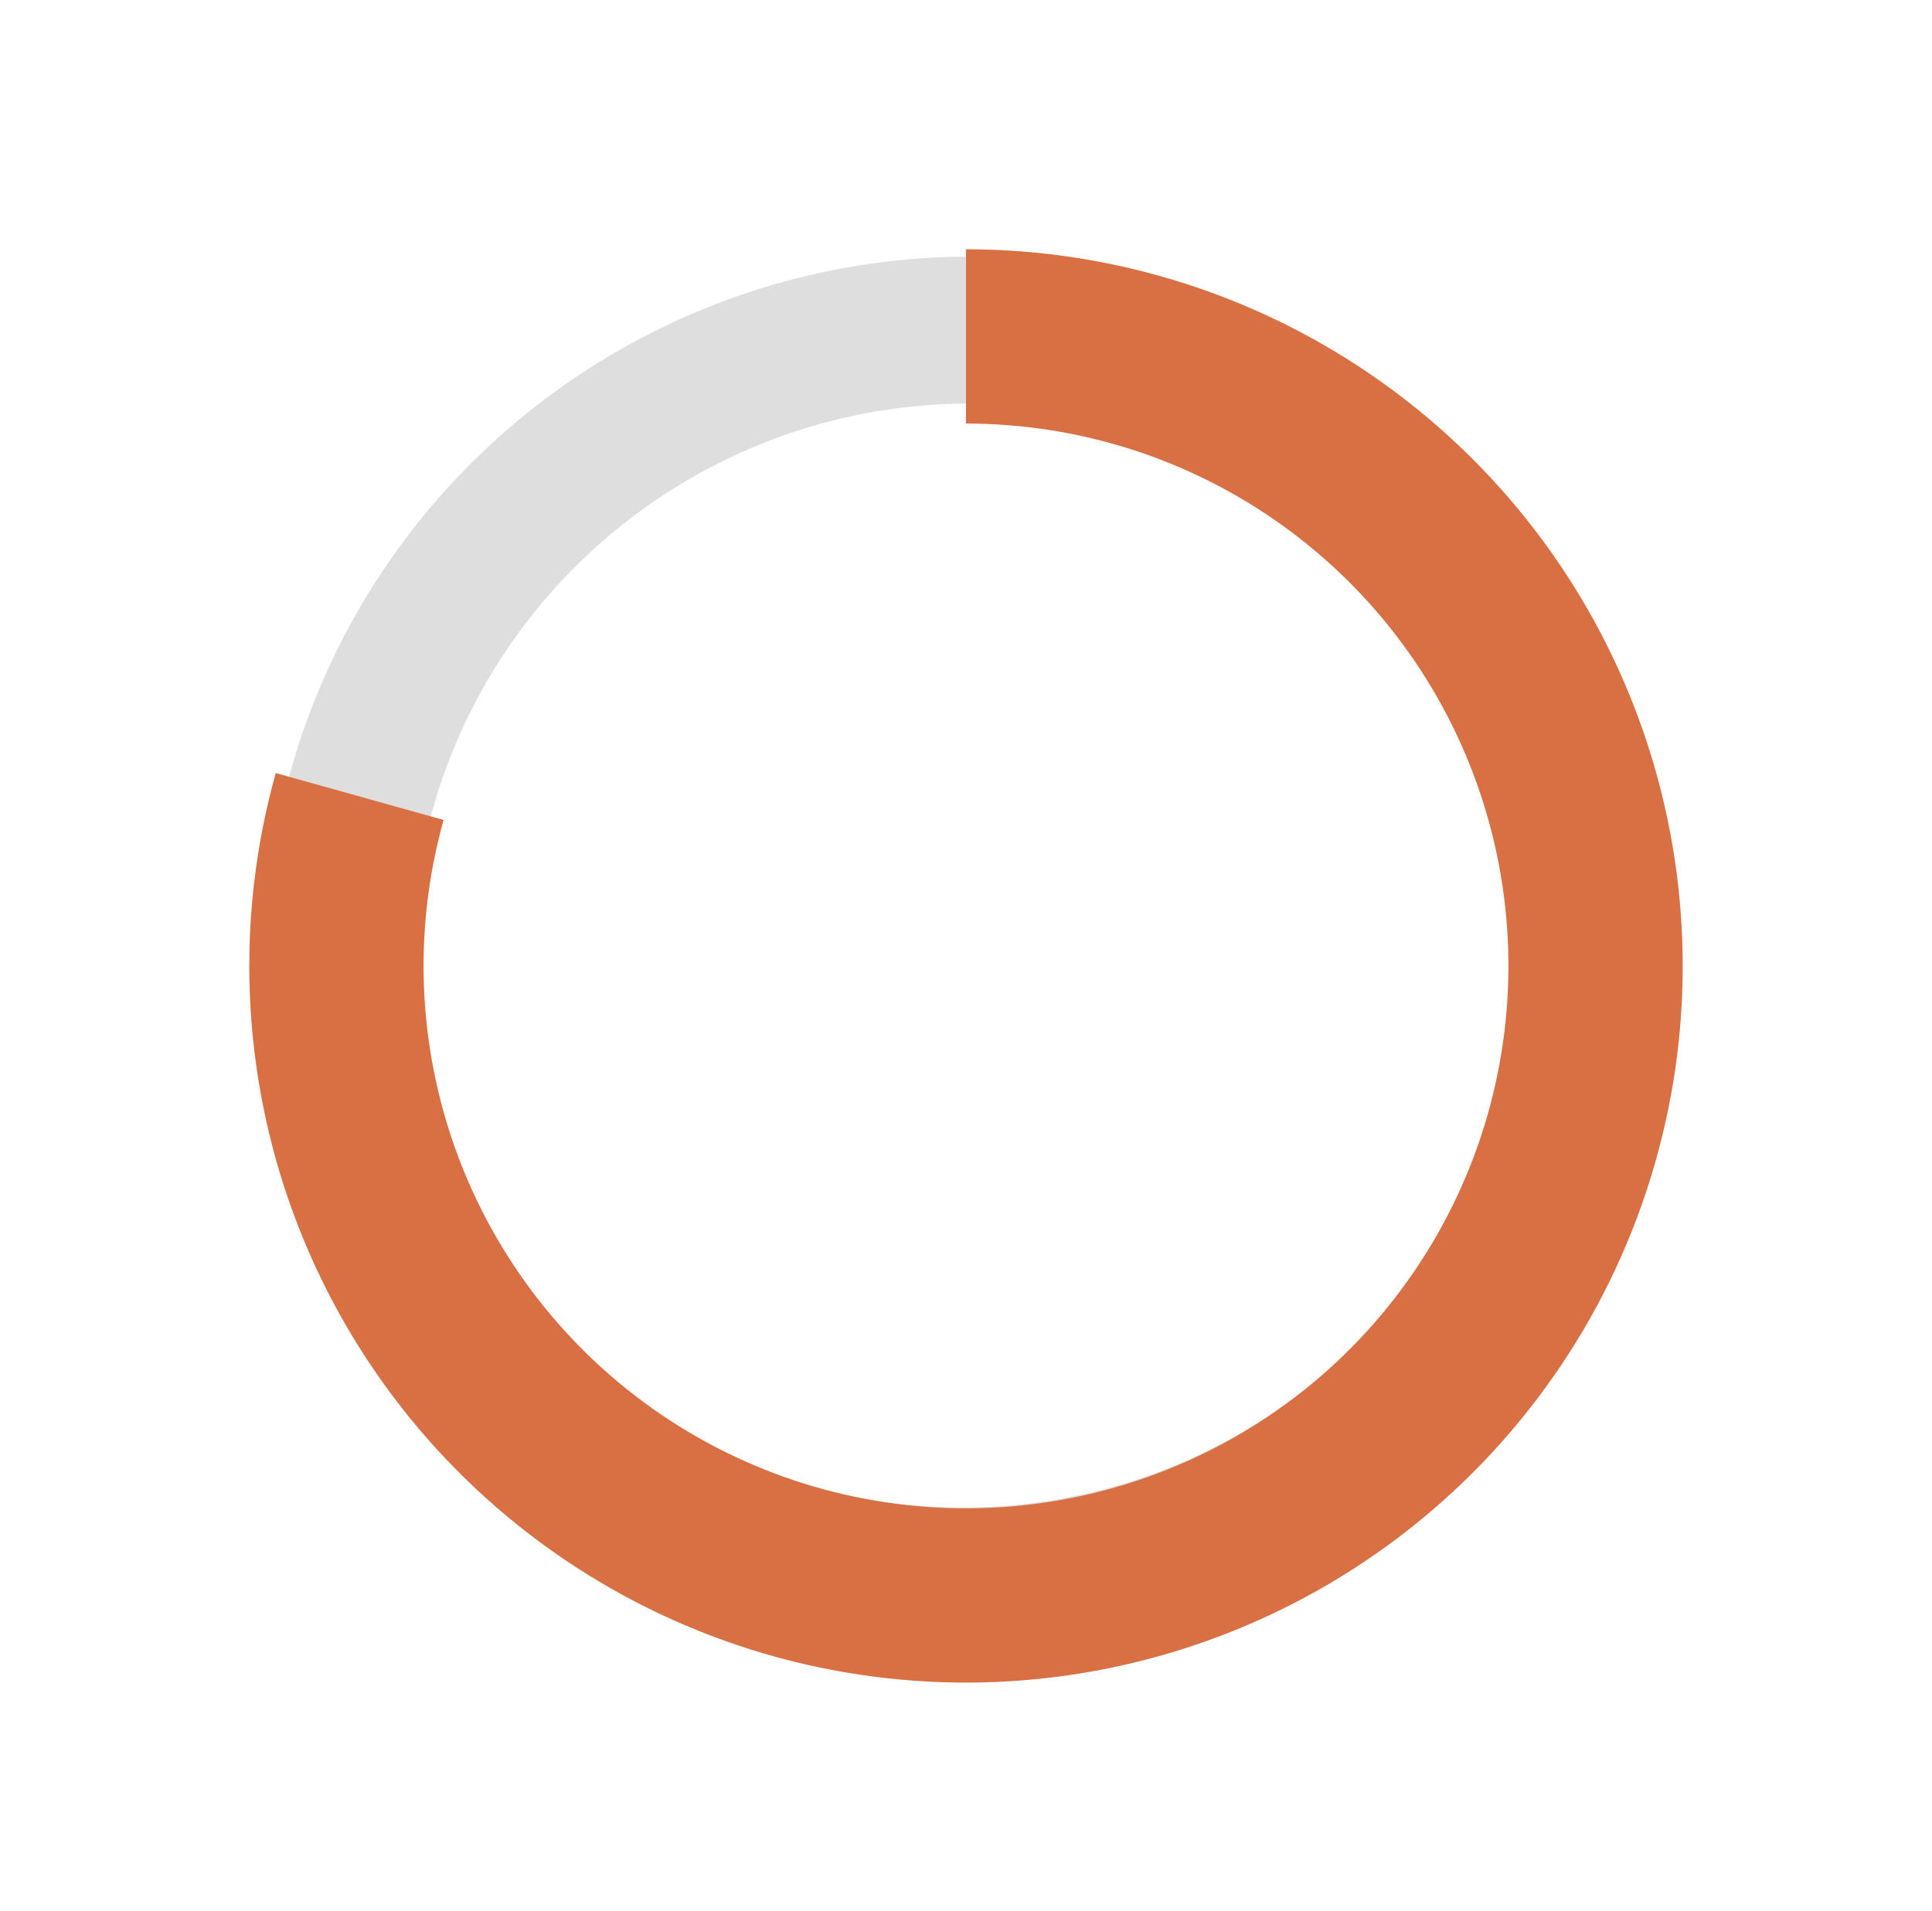
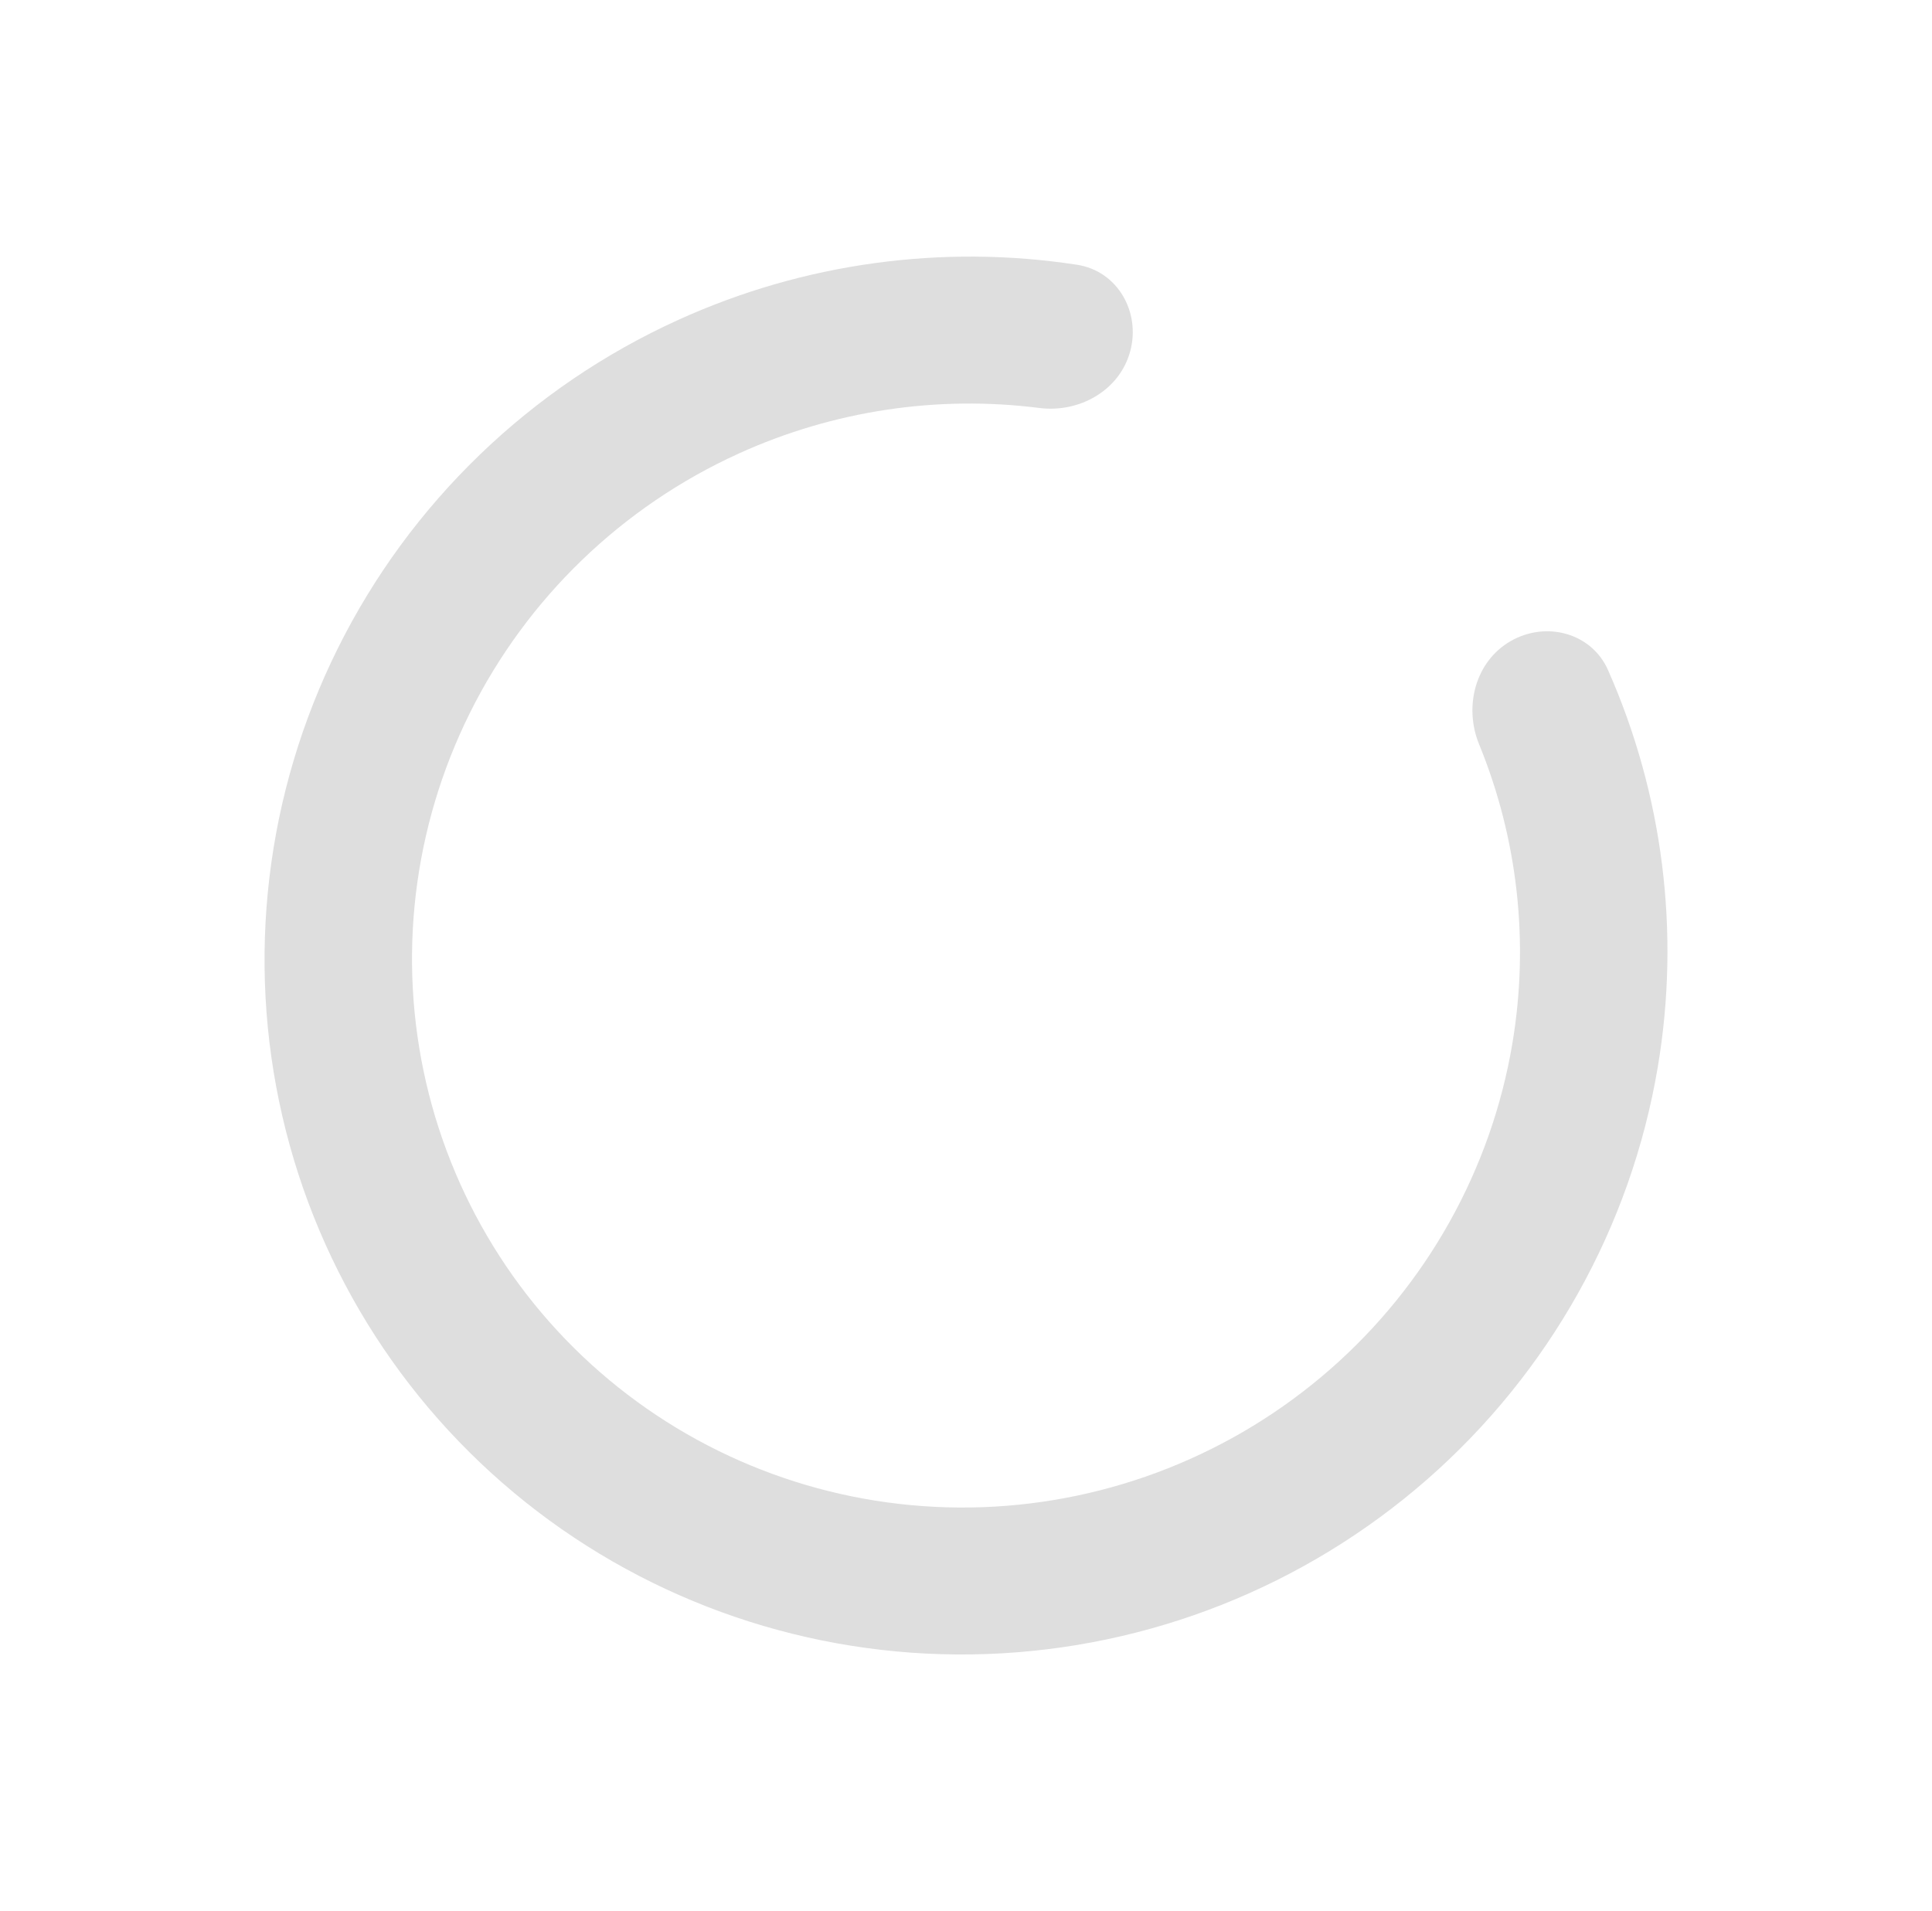
<svg xmlns="http://www.w3.org/2000/svg" width="93" height="92" viewBox="0 0 93 92" fill="none">
  <path d="M72.714 30.865C74.415 29.883 76.609 30.46 77.404 32.255C80.049 38.226 80.895 44.872 79.798 51.379C78.502 59.063 74.575 66.078 68.686 71.229C62.797 76.379 55.31 79.347 47.502 79.625C39.693 79.904 32.046 77.476 25.863 72.757C19.68 68.037 15.344 61.316 13.593 53.741C11.842 46.165 12.786 38.203 16.262 31.211C19.738 24.219 25.533 18.629 32.659 15.395C38.693 12.656 45.366 11.749 51.847 12.746C53.791 13.044 54.919 15.019 54.403 16.916V16.916C53.893 18.795 51.961 19.885 50.03 19.64C45.13 19.017 40.119 19.764 35.569 21.829C29.941 24.384 25.365 28.798 22.619 34.32C19.873 39.842 19.128 46.13 20.511 52.113C21.894 58.096 25.318 63.404 30.201 67.131C35.085 70.859 41.124 72.776 47.291 72.556C53.458 72.336 59.371 69.993 64.022 65.925C68.672 61.857 71.774 56.317 72.798 50.248C73.623 45.358 73.057 40.367 71.2 35.833C70.456 34.016 71.014 31.847 72.714 30.865V30.865Z" fill="#DEDEDE" />
-   <path d="M46.5 12C53.724 12 60.766 14.268 66.633 18.484C72.499 22.699 76.895 28.651 79.199 35.498C81.502 42.345 81.599 49.742 79.474 56.647C77.349 63.552 73.111 69.615 67.356 73.982C61.601 78.35 54.62 80.8 47.399 80.988C40.177 81.177 33.078 79.093 27.104 75.031C21.129 70.97 16.581 65.135 14.099 58.35C11.618 51.566 11.329 44.173 13.273 37.215L21.353 39.473C19.881 44.739 20.1 50.334 21.978 55.469C23.856 60.603 27.299 65.019 31.82 68.093C36.342 71.167 41.715 72.744 47.18 72.602C52.646 72.459 57.929 70.605 62.284 67.299C66.639 63.994 69.847 59.405 71.456 54.179C73.064 48.954 72.991 43.355 71.247 38.173C69.503 32.991 66.177 28.487 61.737 25.297C57.297 22.106 51.968 20.39 46.5 20.39L46.5 12Z" fill="#D97043" />
</svg>